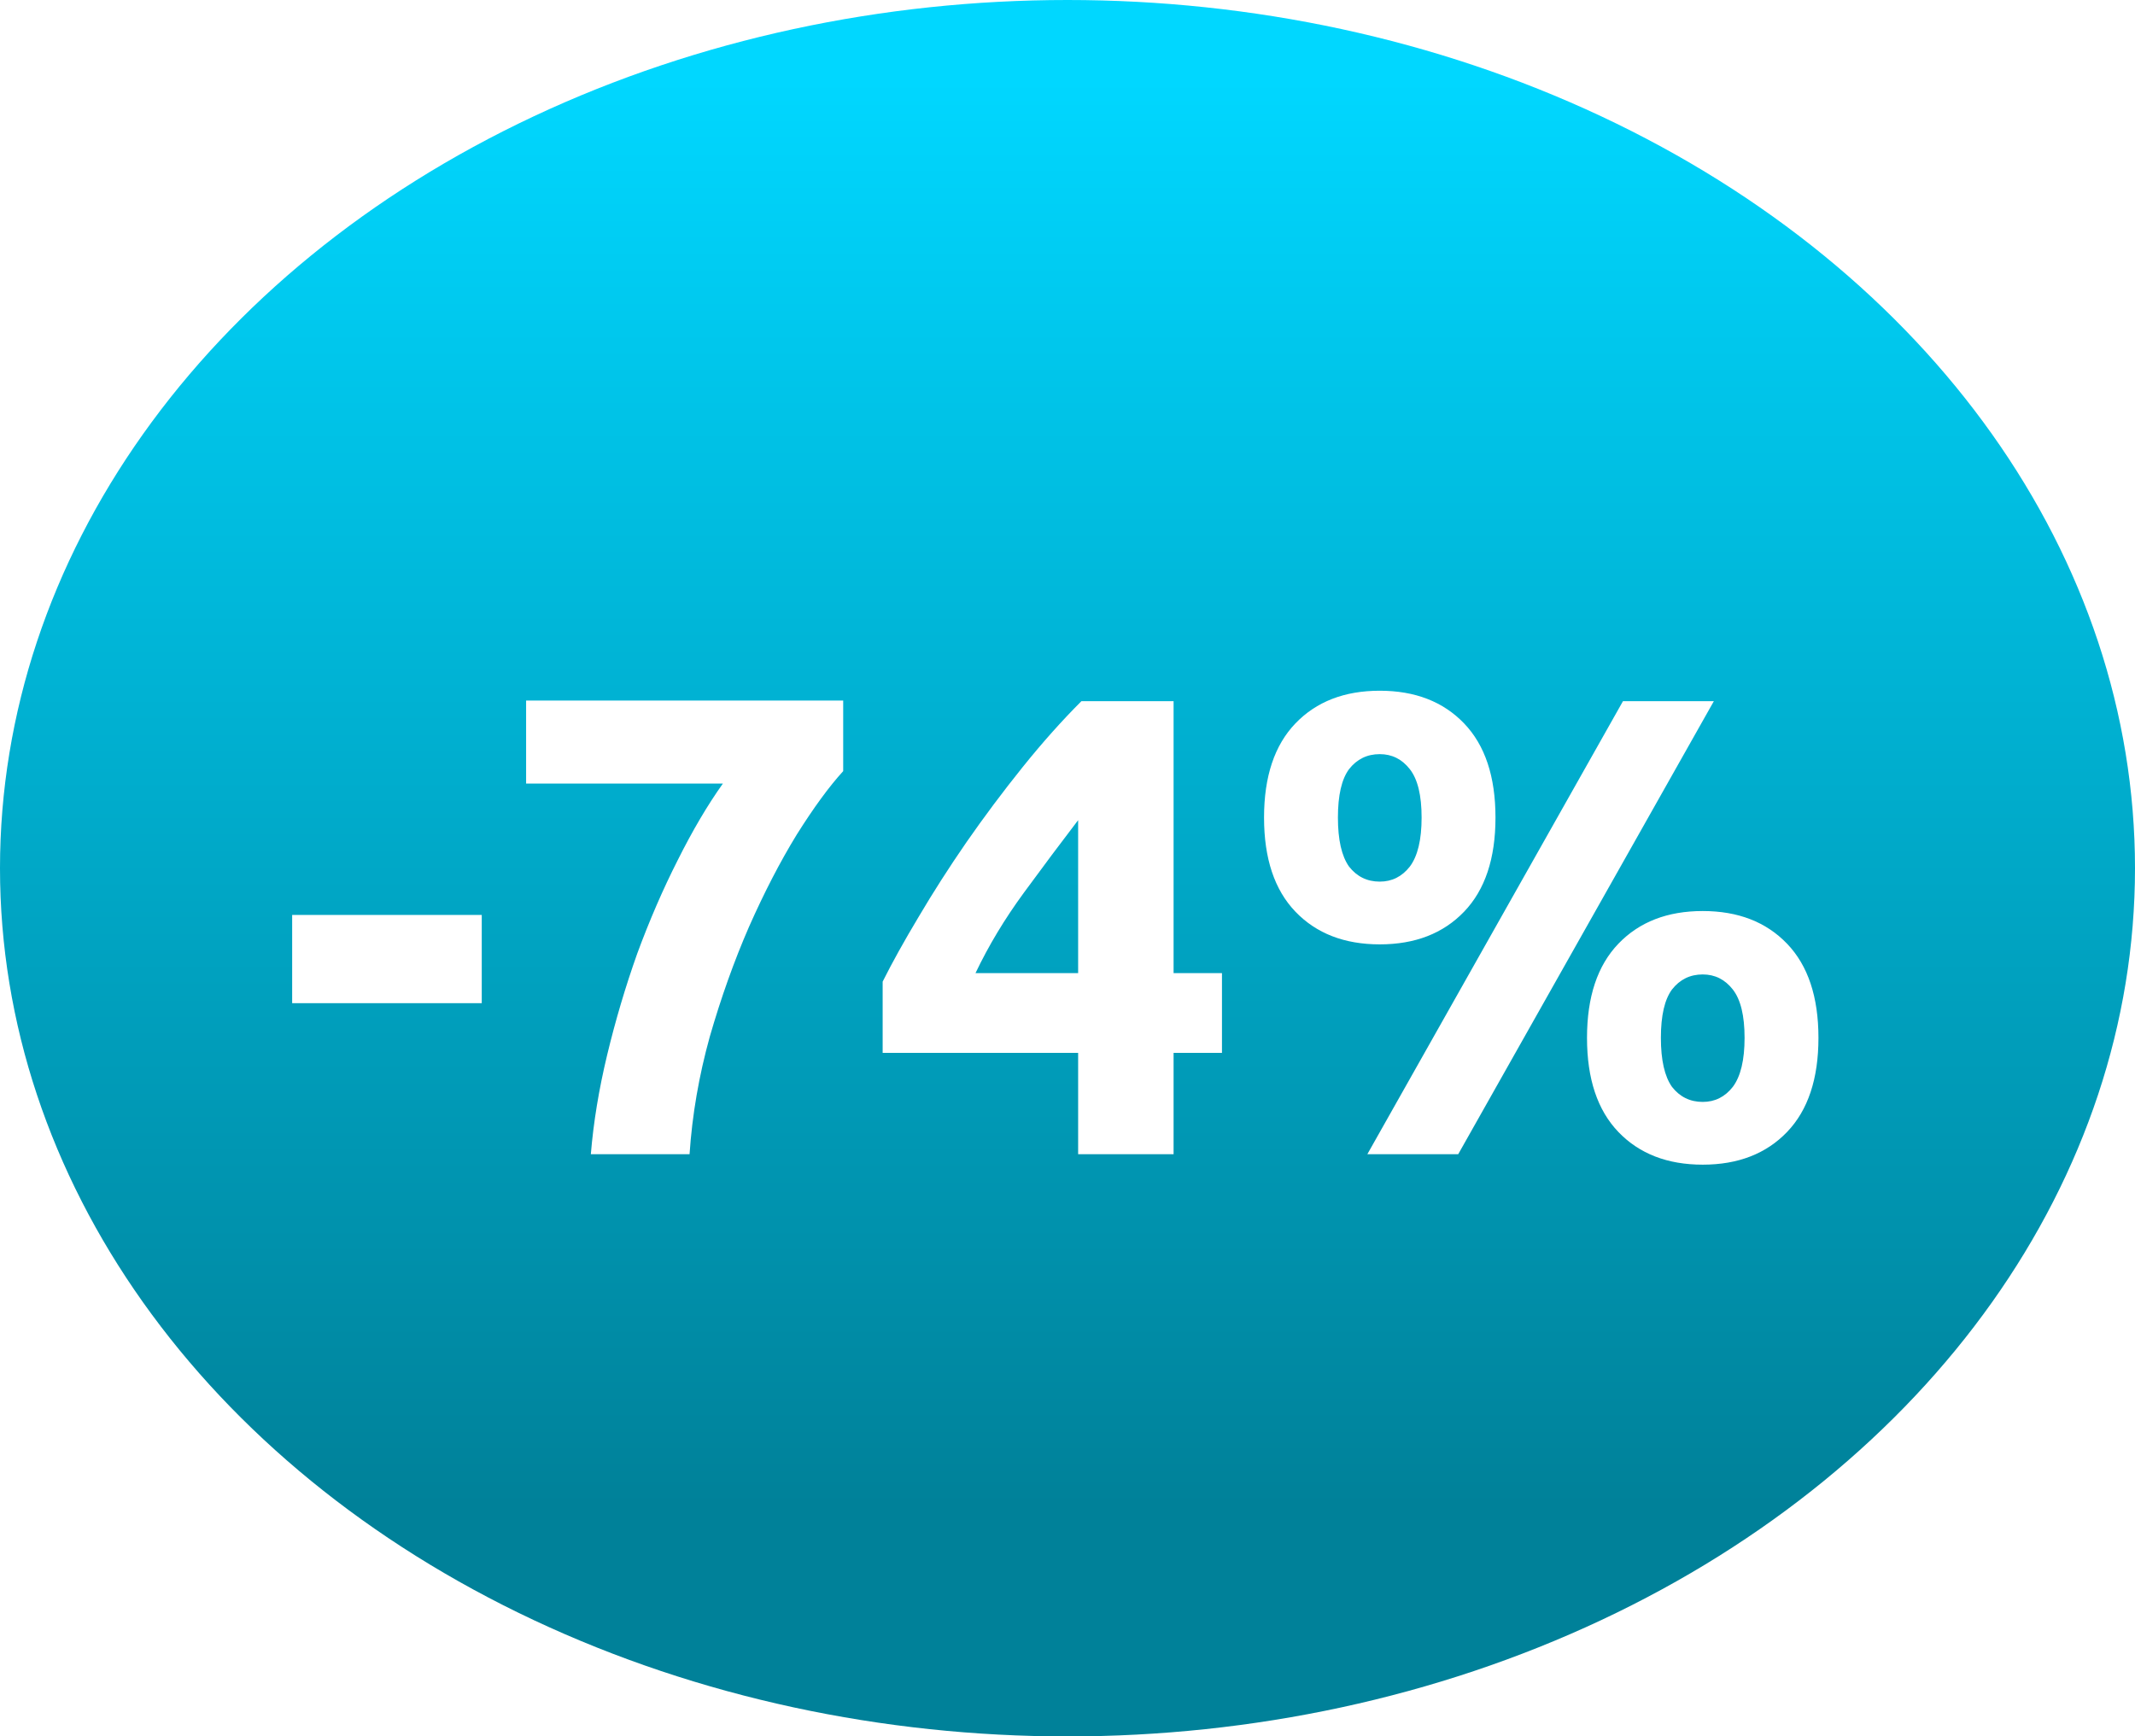
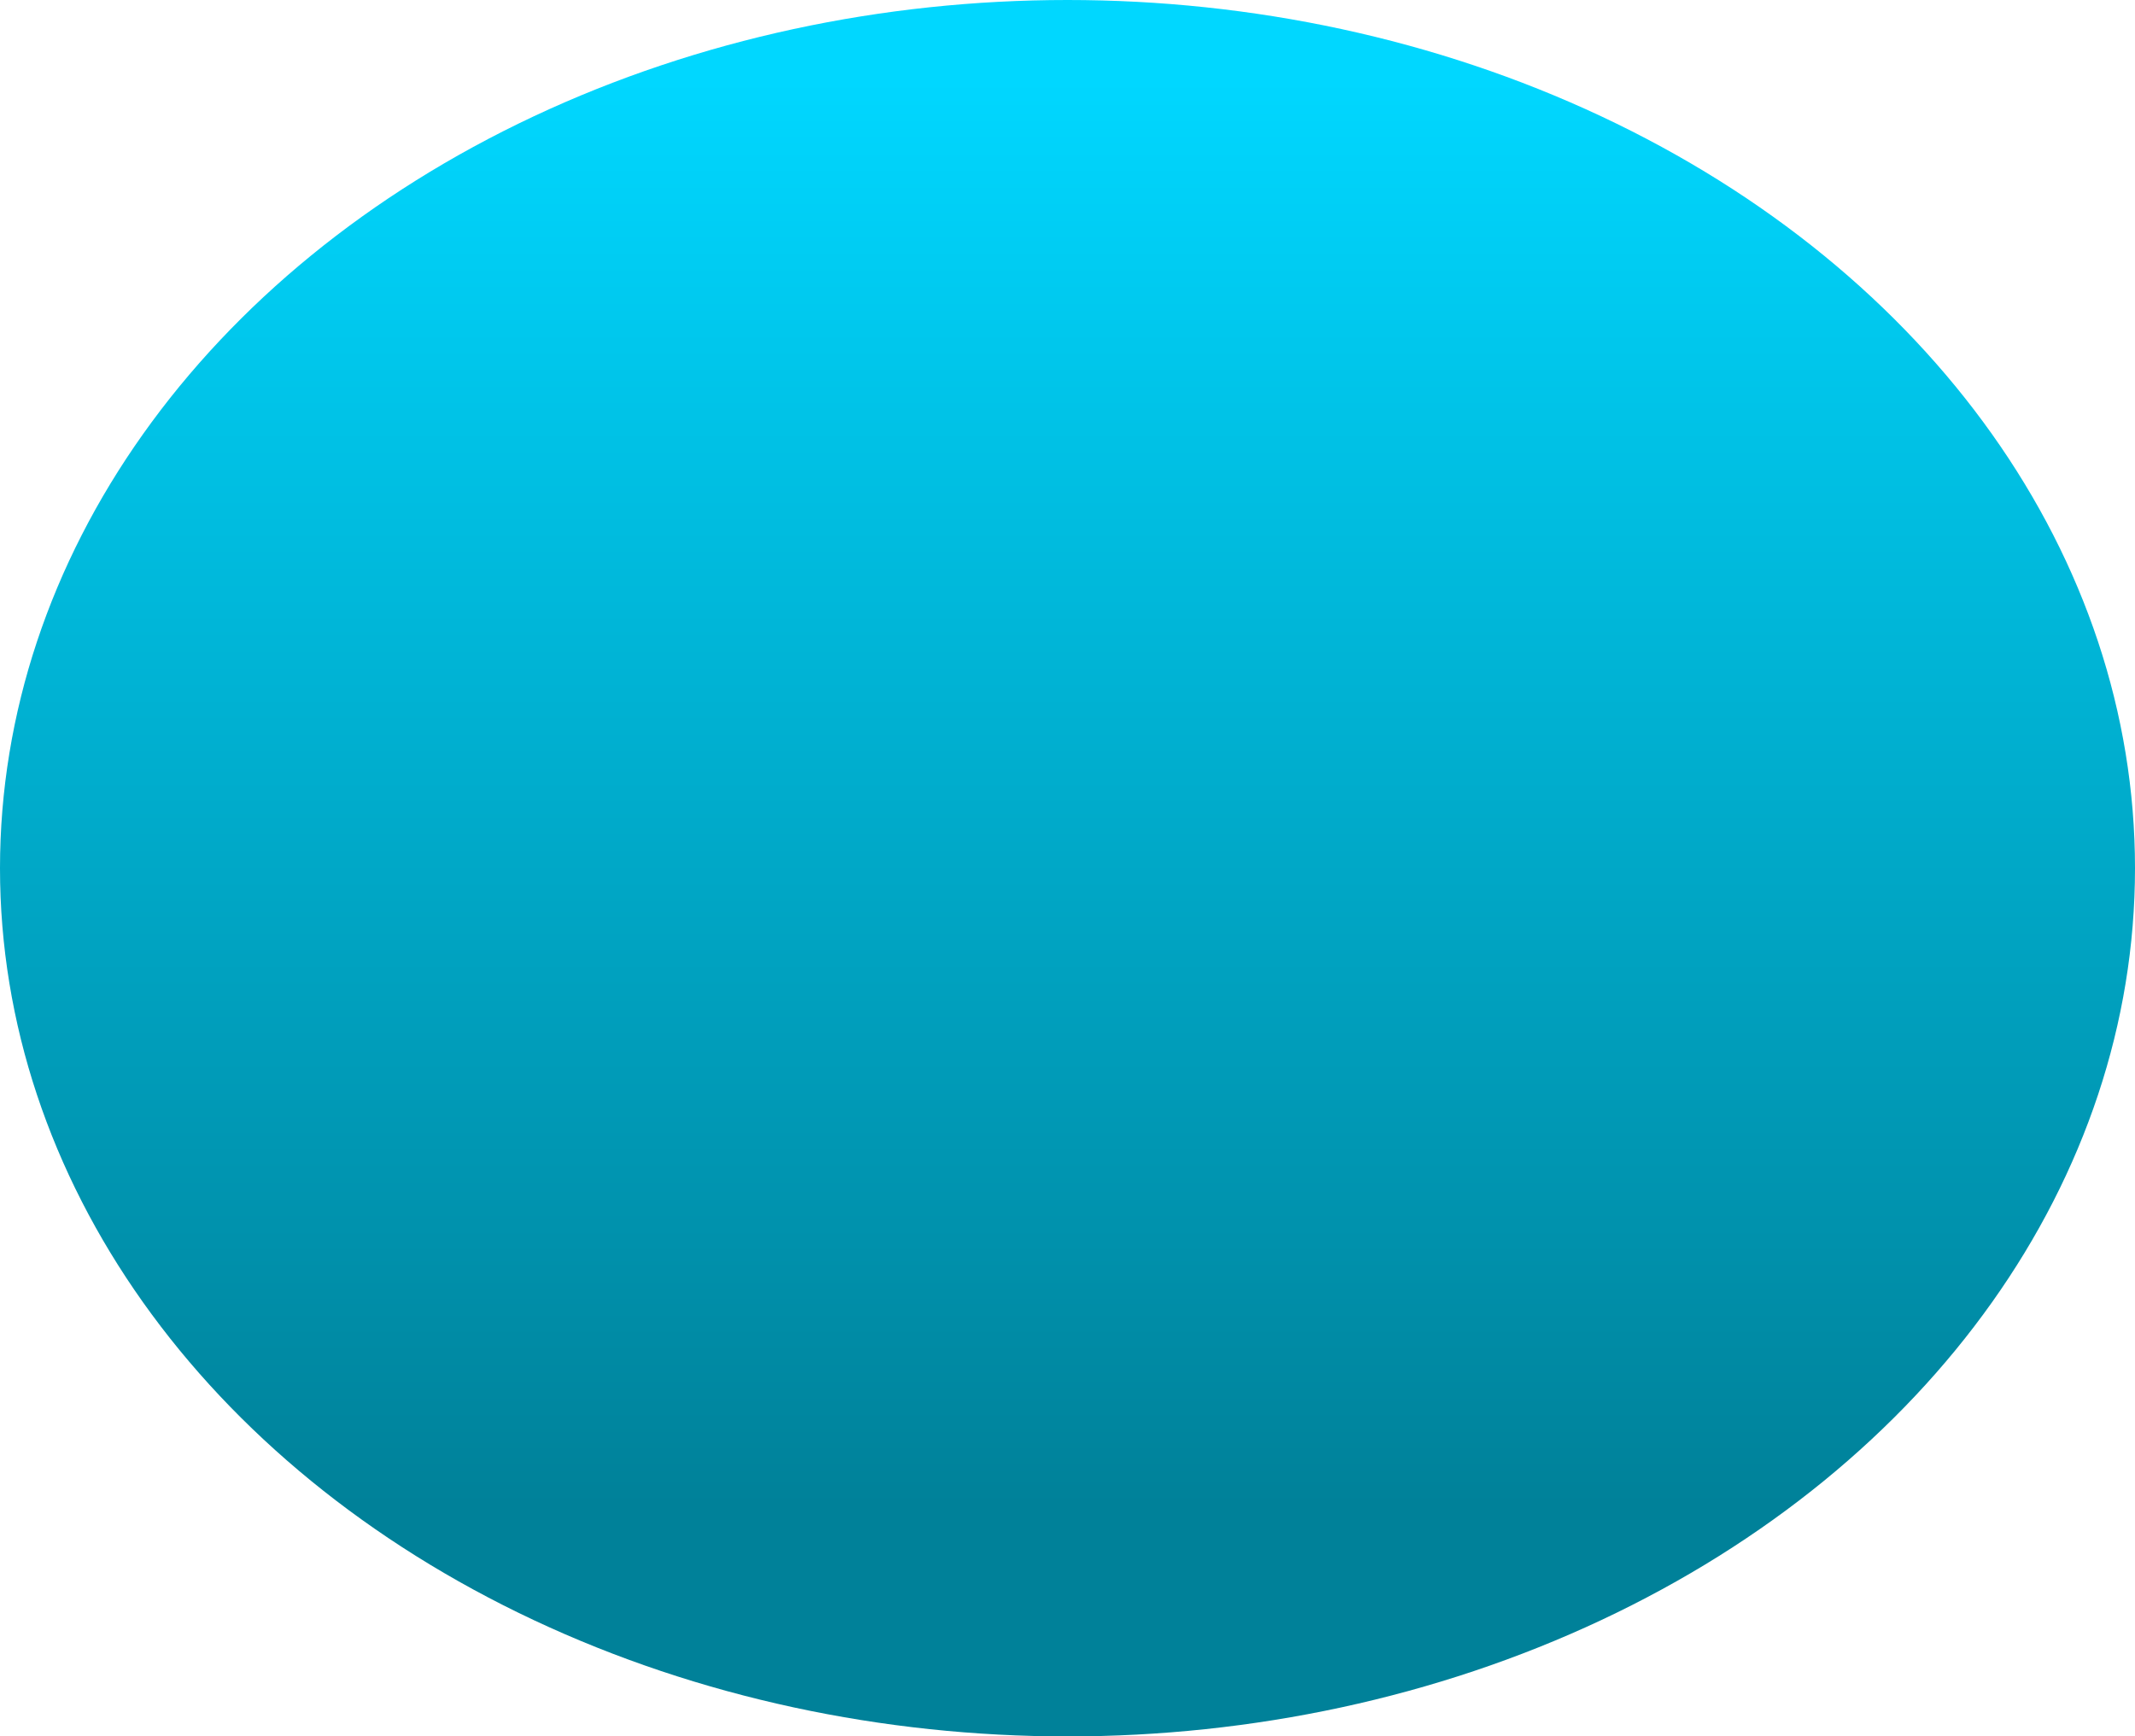
<svg xmlns="http://www.w3.org/2000/svg" width="209" height="170" viewBox="0 0 209 170" fill="none">
  <ellipse cx="104.5" cy="85" rx="104.5" ry="85" fill="url(#paint0_linear_213_11397)" />
  <g filter="url(#filter0_d_213_11397)">
-     <path d="M28.6 85.576H47.16V94.216H28.6V85.576ZM57.838 109C58.094 105.885 58.627 102.643 59.438 99.272C60.249 95.901 61.23 92.595 62.382 89.352C63.577 86.109 64.899 83.059 66.35 80.2C67.801 77.299 69.273 74.803 70.766 72.712H51.502V64.584H82.542V71.496C81.177 72.989 79.662 75.059 77.998 77.704C76.377 80.349 74.819 83.357 73.326 86.728C71.875 90.056 70.595 93.64 69.486 97.48C68.419 101.32 67.758 105.16 67.502 109H57.838ZM105.541 76.296C103.877 78.472 102.106 80.84 100.229 83.4C98.352 85.96 96.773 88.584 95.493 91.272H105.541V76.296ZM114.885 64.648V91.272H119.621V99.08H114.885V109H105.541V99.08H86.405V92.104C87.344 90.227 88.517 88.115 89.925 85.768C91.333 83.379 92.89 80.947 94.597 78.472C96.346 75.955 98.181 73.501 100.101 71.112C102.021 68.723 103.941 66.568 105.861 64.648H114.885ZM146.396 76.04C146.396 80.051 145.372 83.123 143.324 85.256C141.276 87.389 138.524 88.456 135.068 88.456C131.612 88.456 128.86 87.389 126.812 85.256C124.764 83.123 123.74 80.051 123.74 76.04C123.74 72.029 124.764 68.957 126.812 66.824C128.86 64.691 131.612 63.624 135.068 63.624C138.524 63.624 141.276 64.691 143.324 66.824C145.372 68.957 146.396 72.029 146.396 76.04ZM139.164 76.04C139.164 73.864 138.78 72.285 138.012 71.304C137.244 70.323 136.263 69.832 135.068 69.832C133.831 69.832 132.828 70.323 132.06 71.304C131.335 72.285 130.972 73.864 130.972 76.04C130.972 78.216 131.335 79.816 132.06 80.84C132.828 81.821 133.831 82.312 135.068 82.312C136.263 82.312 137.244 81.821 138.012 80.84C138.78 79.816 139.164 78.216 139.164 76.04ZM158.876 64.648H167.772L142.748 109H133.852L158.876 64.648ZM178.012 97.608C178.012 101.619 176.988 104.691 174.94 106.824C172.892 108.957 170.14 110.024 166.684 110.024C163.228 110.024 160.476 108.957 158.428 106.824C156.38 104.691 155.356 101.619 155.356 97.608C155.356 93.597 156.38 90.525 158.428 88.392C160.476 86.259 163.228 85.192 166.684 85.192C170.14 85.192 172.892 86.259 174.94 88.392C176.988 90.525 178.012 93.597 178.012 97.608ZM170.78 97.608C170.78 95.432 170.396 93.853 169.628 92.872C168.86 91.891 167.879 91.4 166.684 91.4C165.447 91.4 164.444 91.891 163.676 92.872C162.951 93.853 162.588 95.432 162.588 97.608C162.588 99.784 162.951 101.384 163.676 102.408C164.444 103.389 165.447 103.88 166.684 103.88C167.879 103.88 168.86 103.389 169.628 102.408C170.396 101.384 170.78 99.784 170.78 97.608Z" fill="white" />
-   </g>
+     </g>
  <defs>
    <filter id="filter0_d_213_11397" x="24.6" y="63.624" width="157.412" height="54.4" filterUnits="userSpaceOnUse" color-interpolation-filters="sRGB">
      <feFlood flood-opacity="0" result="BackgroundImageFix" />
      <feColorMatrix in="SourceAlpha" type="matrix" values="0 0 0 0 0 0 0 0 0 0 0 0 0 0 0 0 0 0 127 0" result="hardAlpha" />
      <feOffset dy="4" />
      <feGaussianBlur stdDeviation="2" />
      <feComposite in2="hardAlpha" operator="out" />
      <feColorMatrix type="matrix" values="0 0 0 0 0 0 0 0 0 0 0 0 0 0 0 0 0 0 0.17 0" />
      <feBlend mode="normal" in2="BackgroundImageFix" result="effect1_dropShadow_213_11397" />
      <feBlend mode="normal" in="SourceGraphic" in2="effect1_dropShadow_213_11397" result="shape" />
    </filter>
    <linearGradient id="paint0_linear_213_11397" x1="104.5" y1="7.809" x2="104.5" y2="147.473" gradientUnits="userSpaceOnUse">
      <stop stop-color="#00D7FF" />
      <stop offset="1" stop-color="#008199" />
    </linearGradient>
  </defs>
</svg>